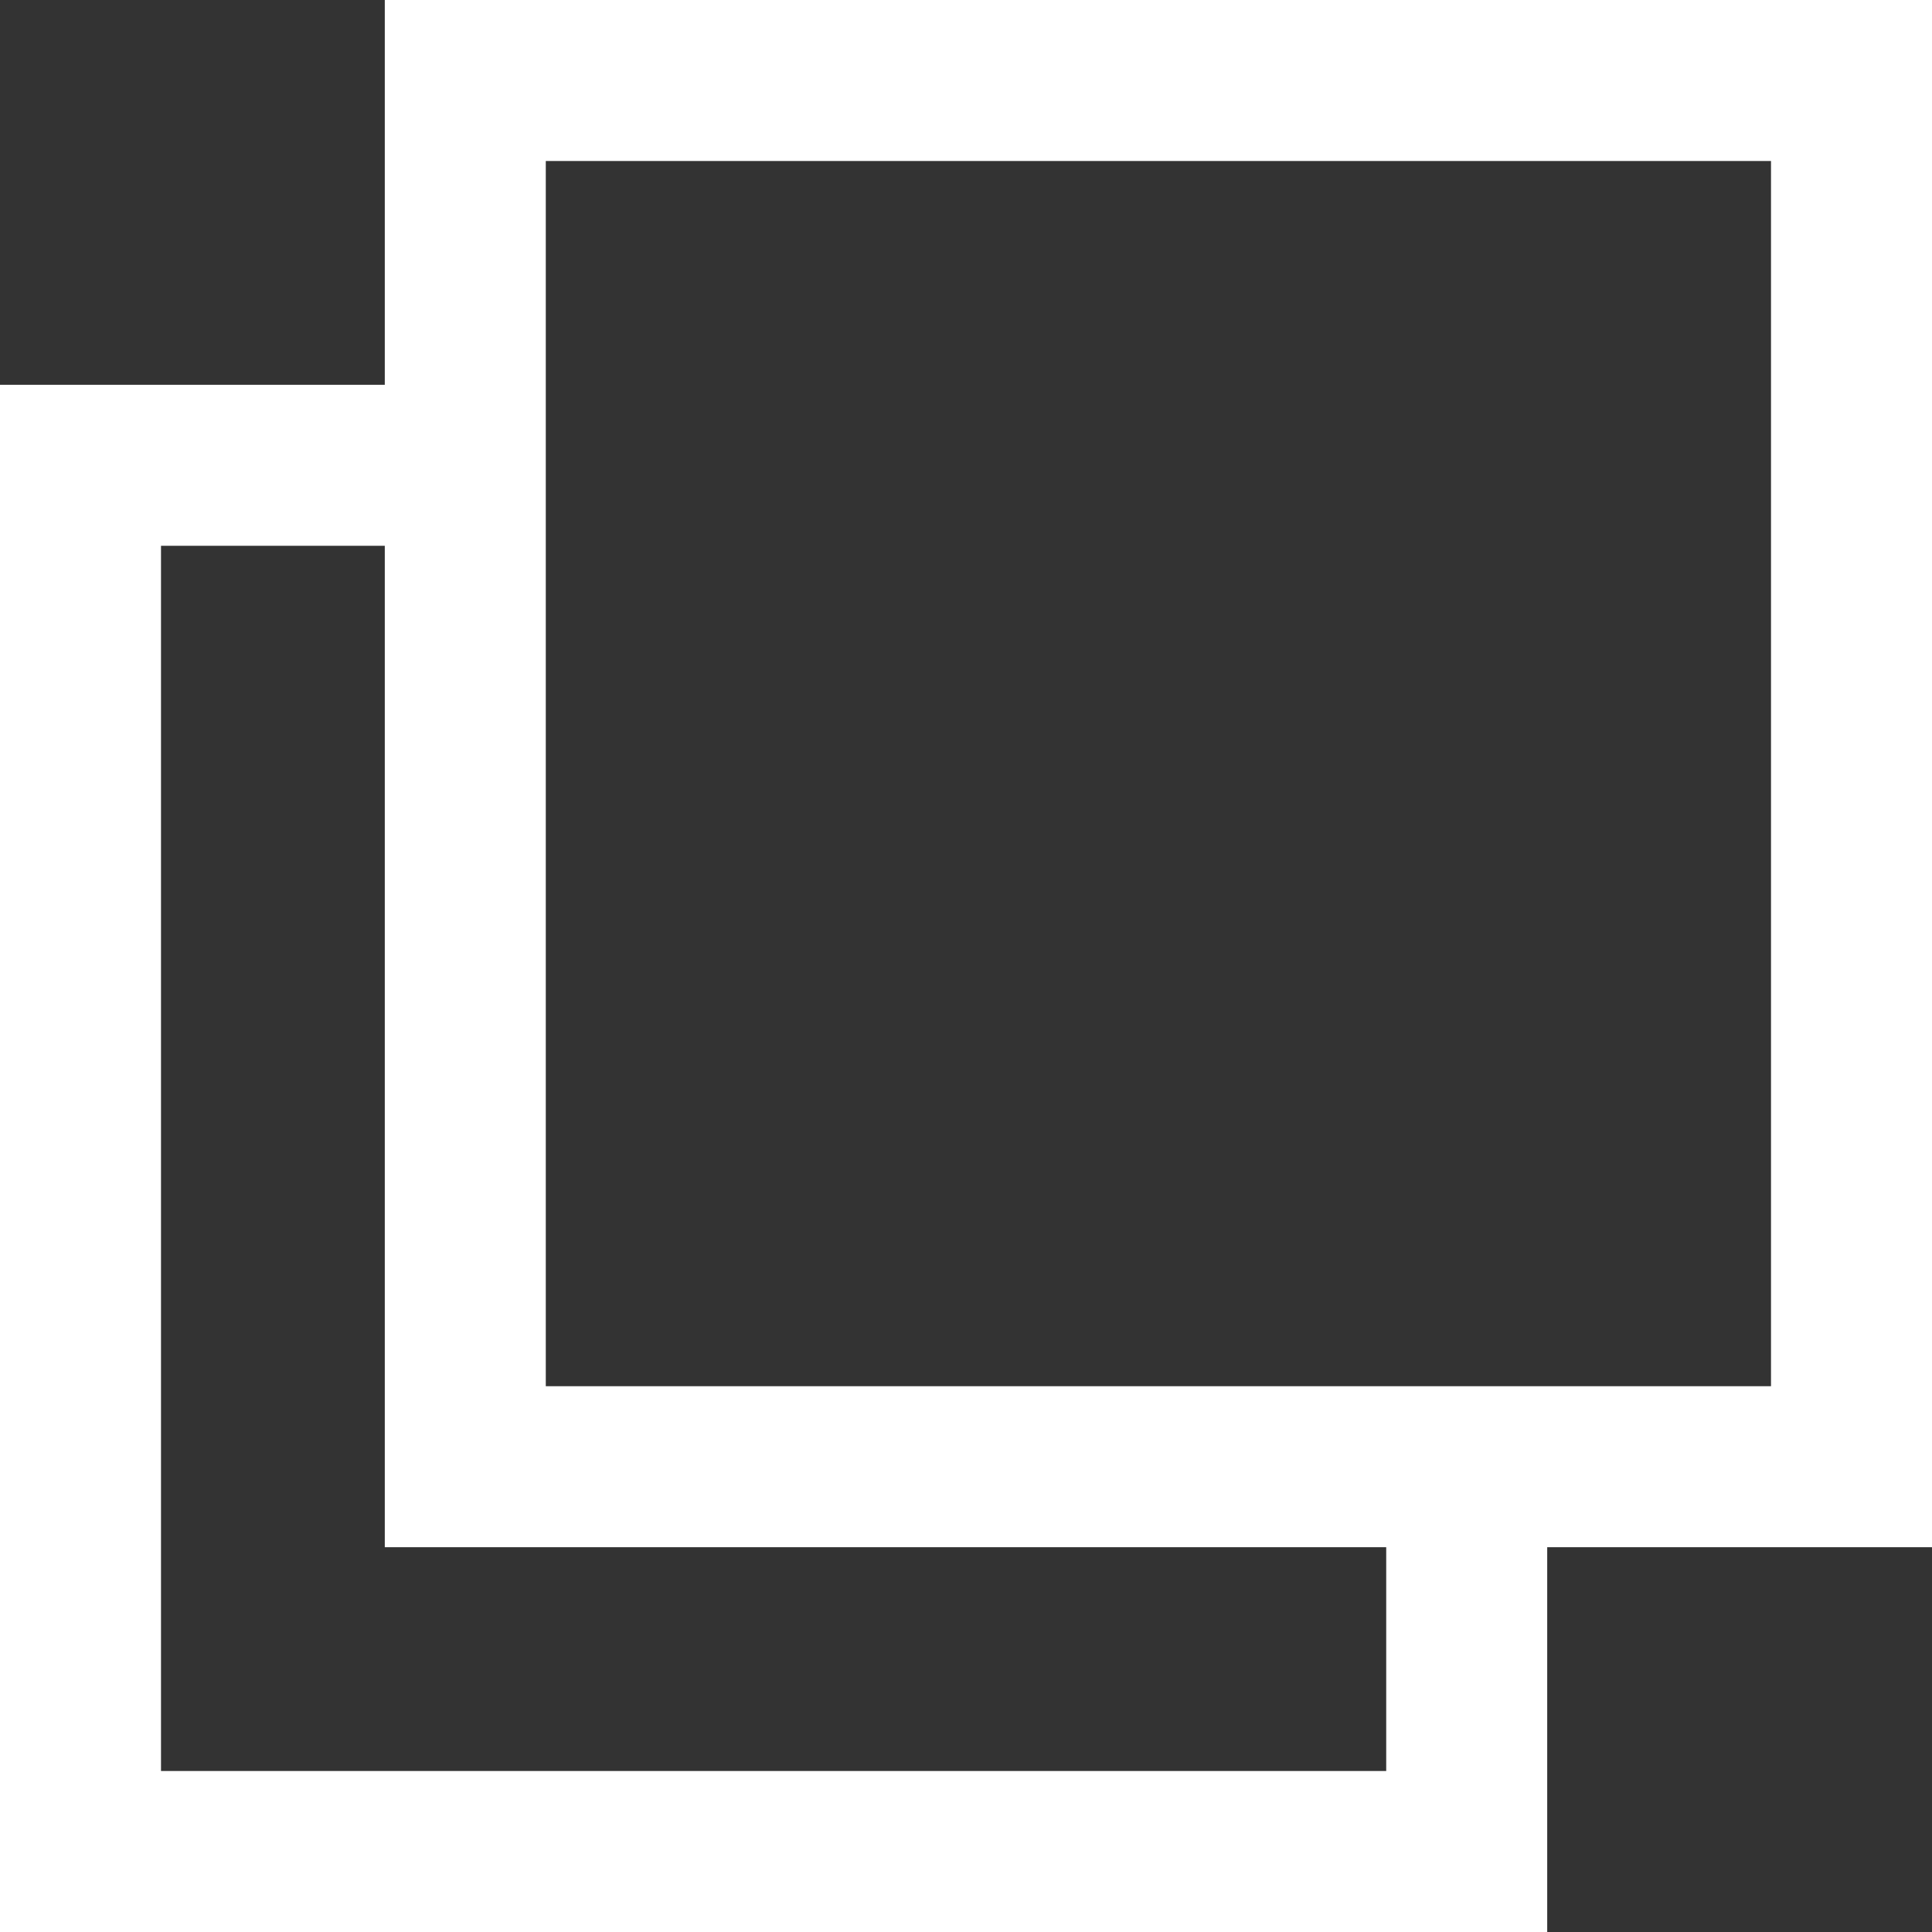
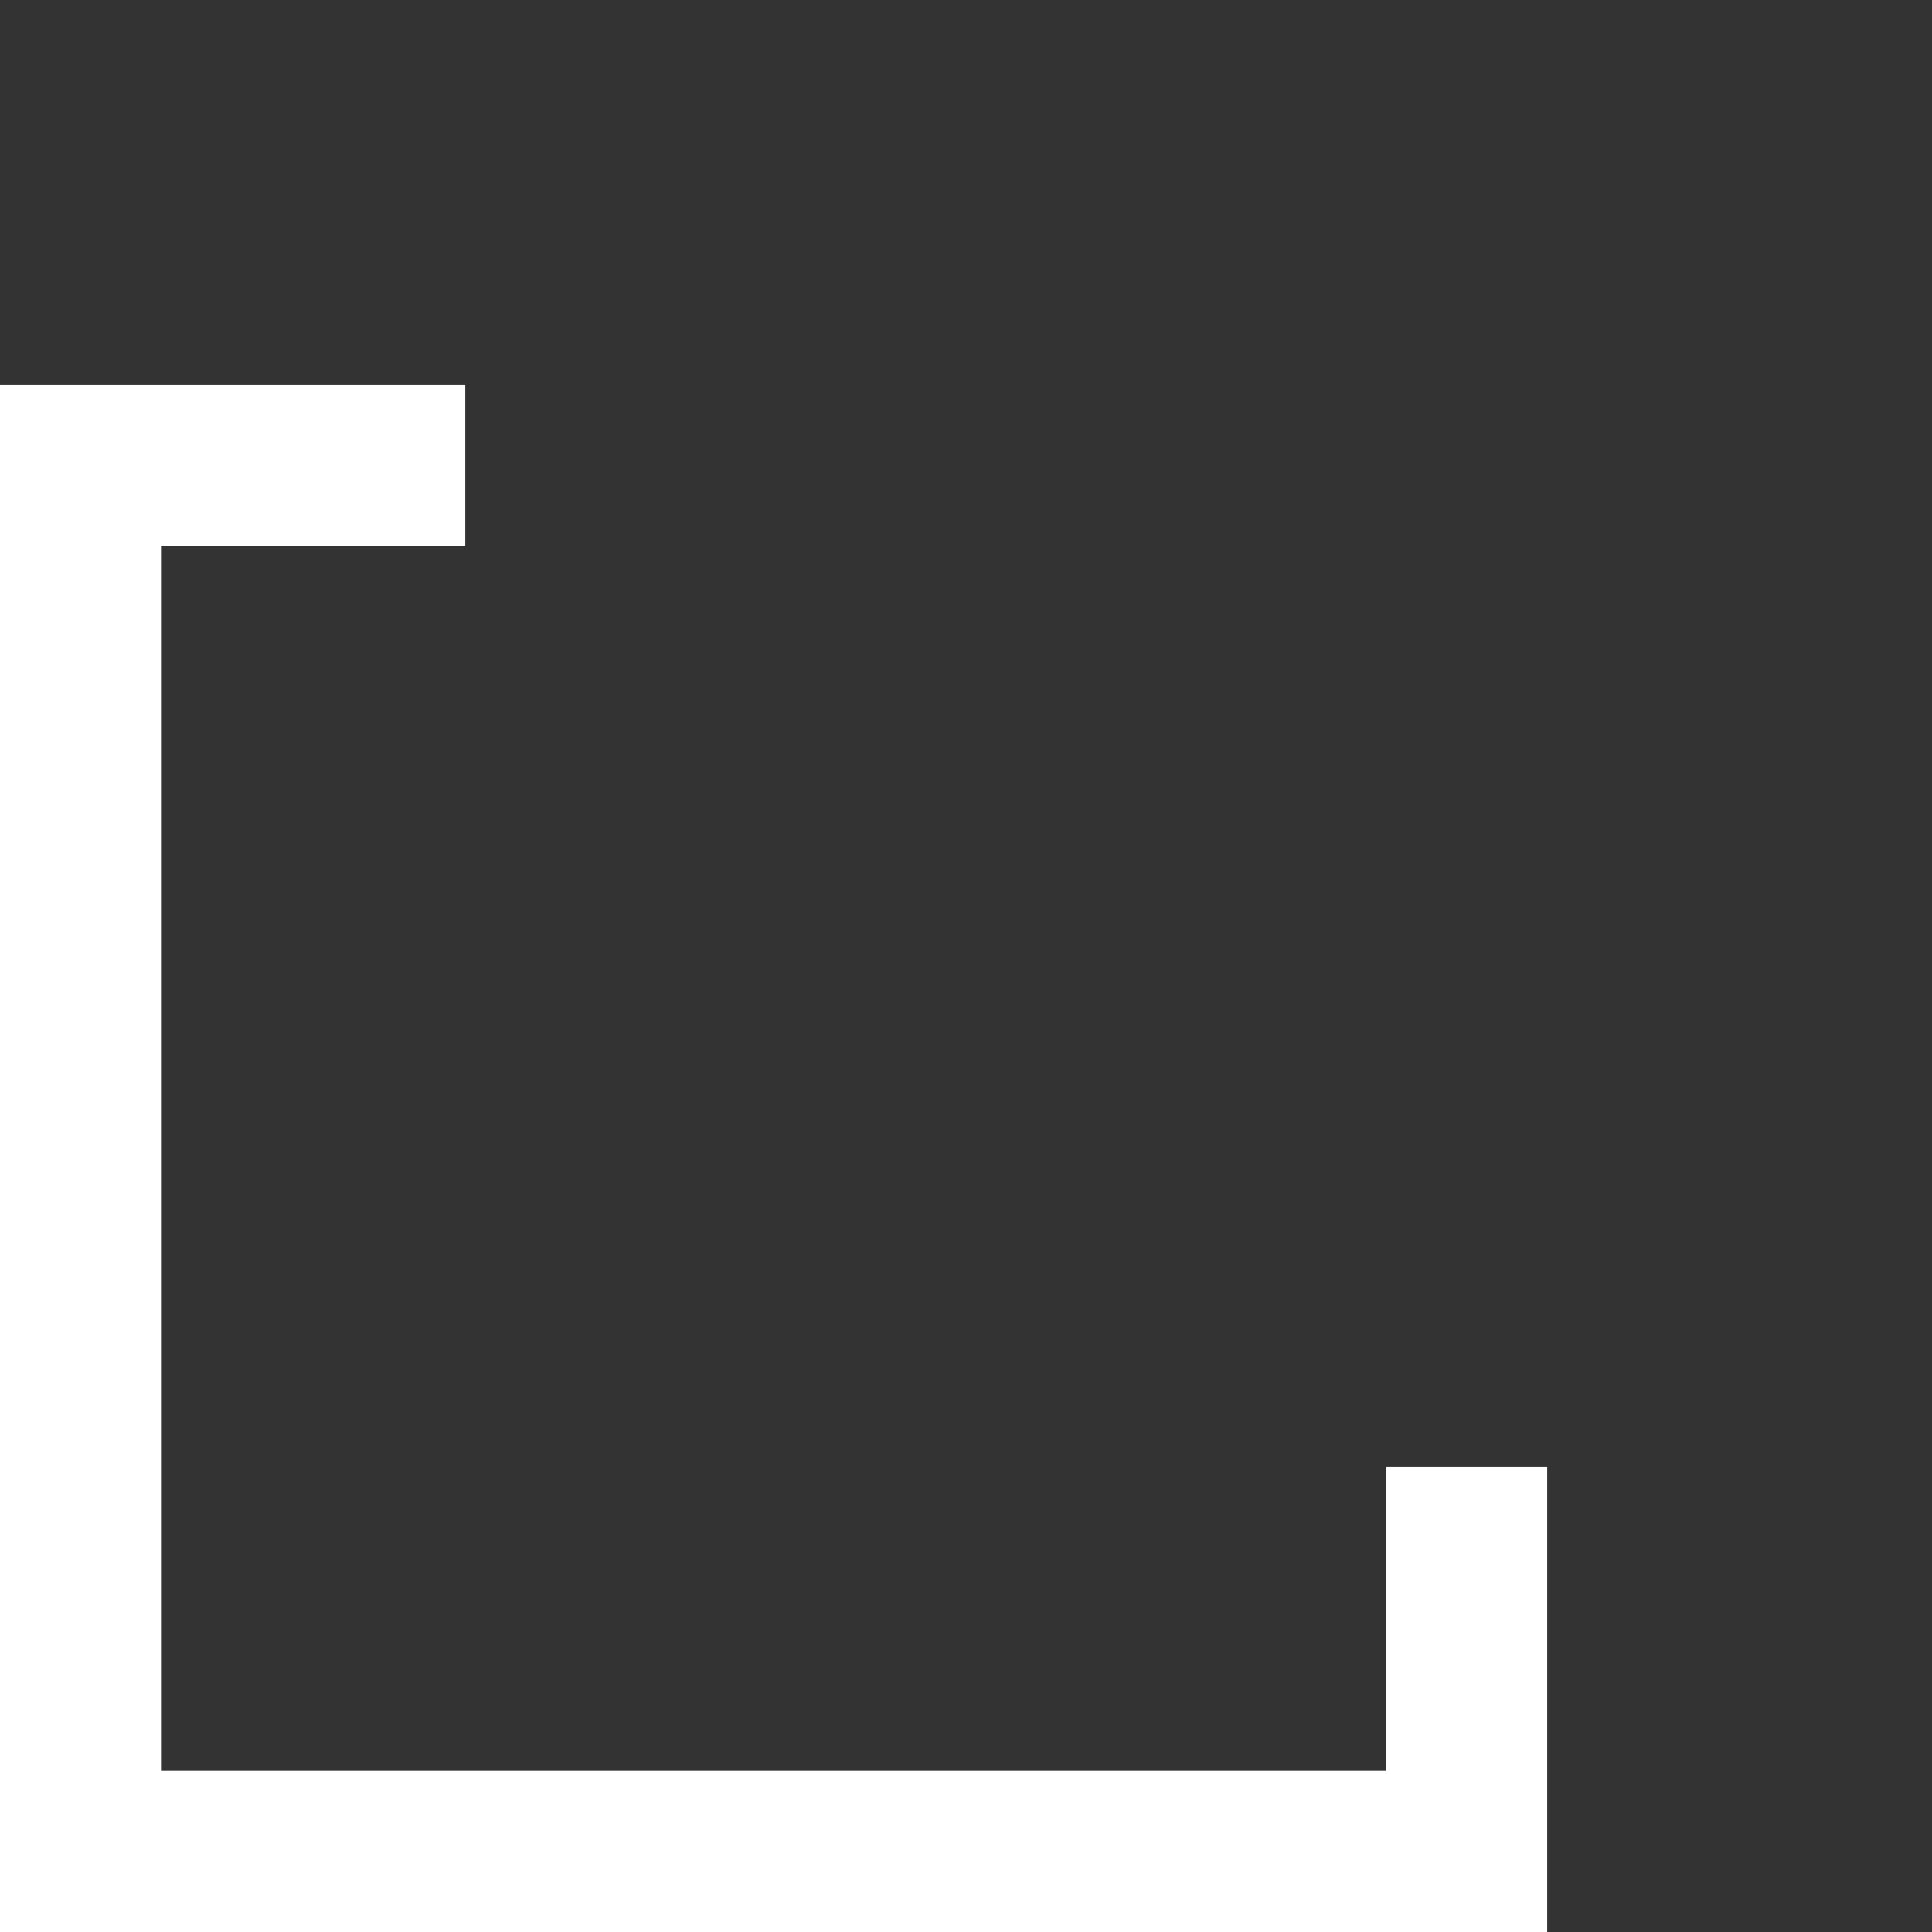
<svg xmlns="http://www.w3.org/2000/svg" id="_レイヤー_2" data-name="レイヤー 2" width="12" height="12" viewBox="0 0 12 12">
  <rect x="0" y="0" width="12" height="12" fill="#333333" stroke="none" />
  <defs>
    <style>
      .cls-1 {
        fill: #fff;
        stroke-width: 0px;
      }
    </style>
  </defs>
  <g id="d">
    <g>
      <polygon class="cls-1" points="9.61 12 0 12 0 2.39 2.89 2.39 2.89 3.39 1 3.39 1 11 8.61 11 8.61 9.11 9.61 9.11 9.61 12" />
-       <path class="cls-1" d="m12,9.61H2.39V0h9.61v9.61Zm-8.61-1h7.61V1H3.39v7.61Z" />
    </g>
  </g>
</svg>